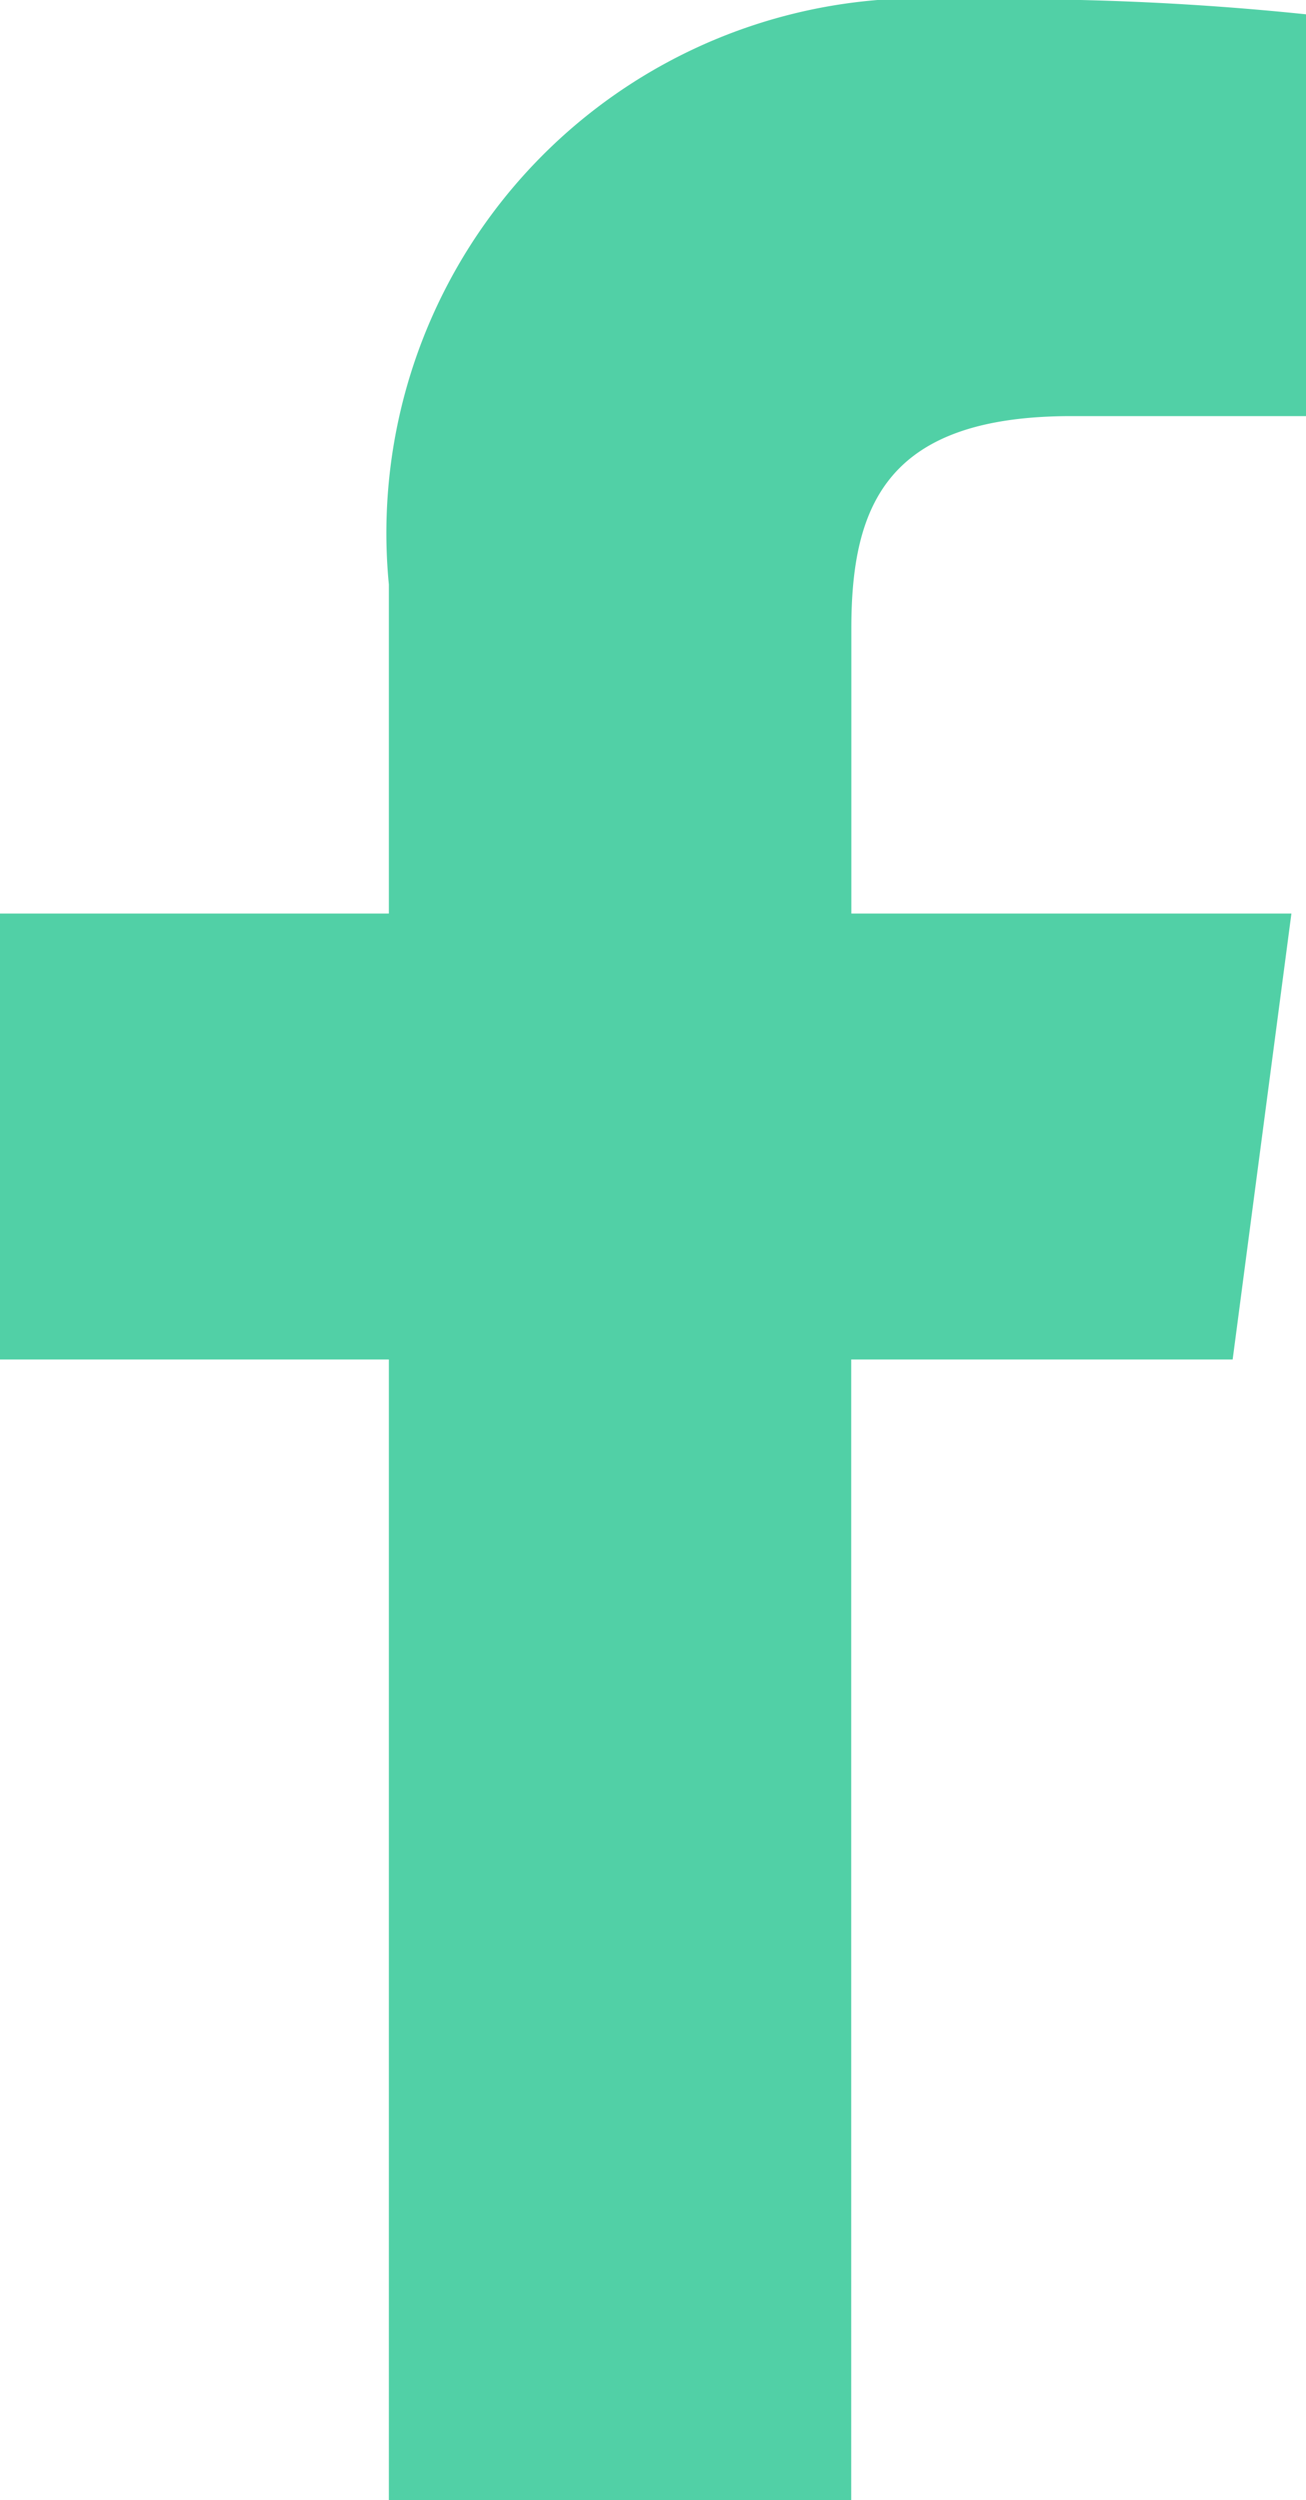
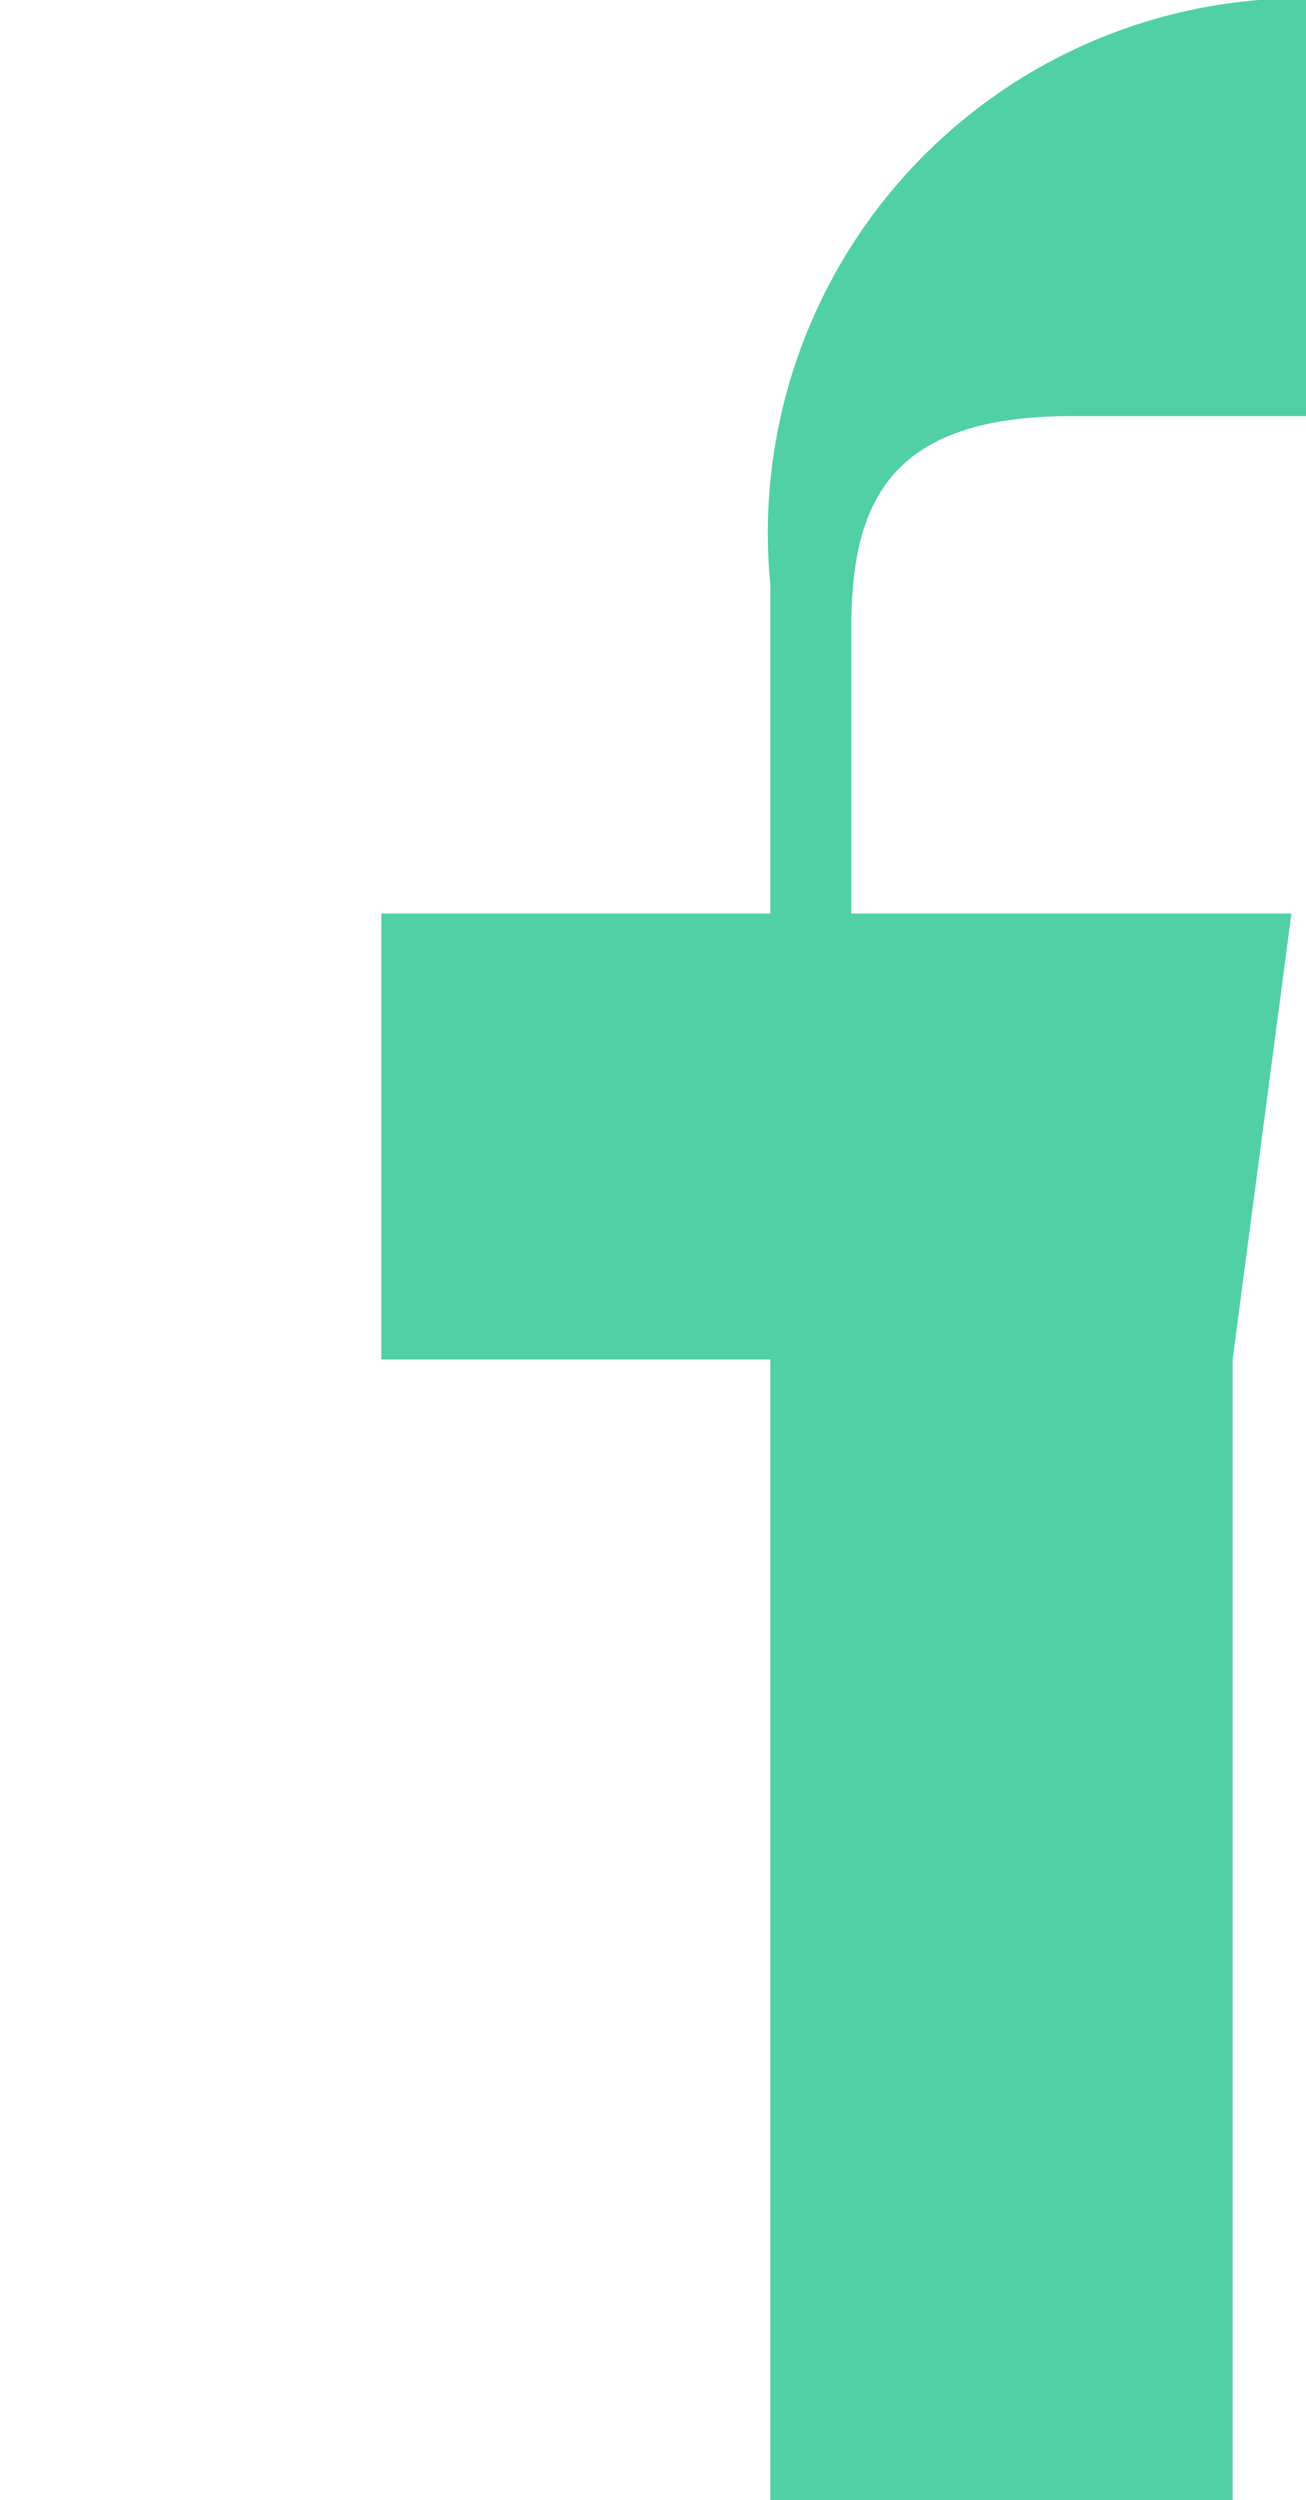
<svg xmlns="http://www.w3.org/2000/svg" width="9.847" height="18.849" viewBox="0 0 9.847 18.849">
-   <path id="Shape_1_copy_4" data-name="Shape 1 copy 4" d="M404.879,5674.7H403.11c-1.382,0-1.659.661-1.659,1.6v2.15h3.318l-.443,3.362h-2.876v8.6h-3.486v-8.6h-2.933v-3.362h2.933v-2.48a4.032,4.032,0,0,1,4.316-4.409,21.282,21.282,0,0,1,2.6.11Z" transform="translate(-395.032 -5671.563)" fill="#51d0a6" />
+   <path id="Shape_1_copy_4" data-name="Shape 1 copy 4" d="M404.879,5674.7H403.11c-1.382,0-1.659.661-1.659,1.6v2.15h3.318l-.443,3.362v8.6h-3.486v-8.6h-2.933v-3.362h2.933v-2.48a4.032,4.032,0,0,1,4.316-4.409,21.282,21.282,0,0,1,2.6.11Z" transform="translate(-395.032 -5671.563)" fill="#51d0a6" />
</svg>